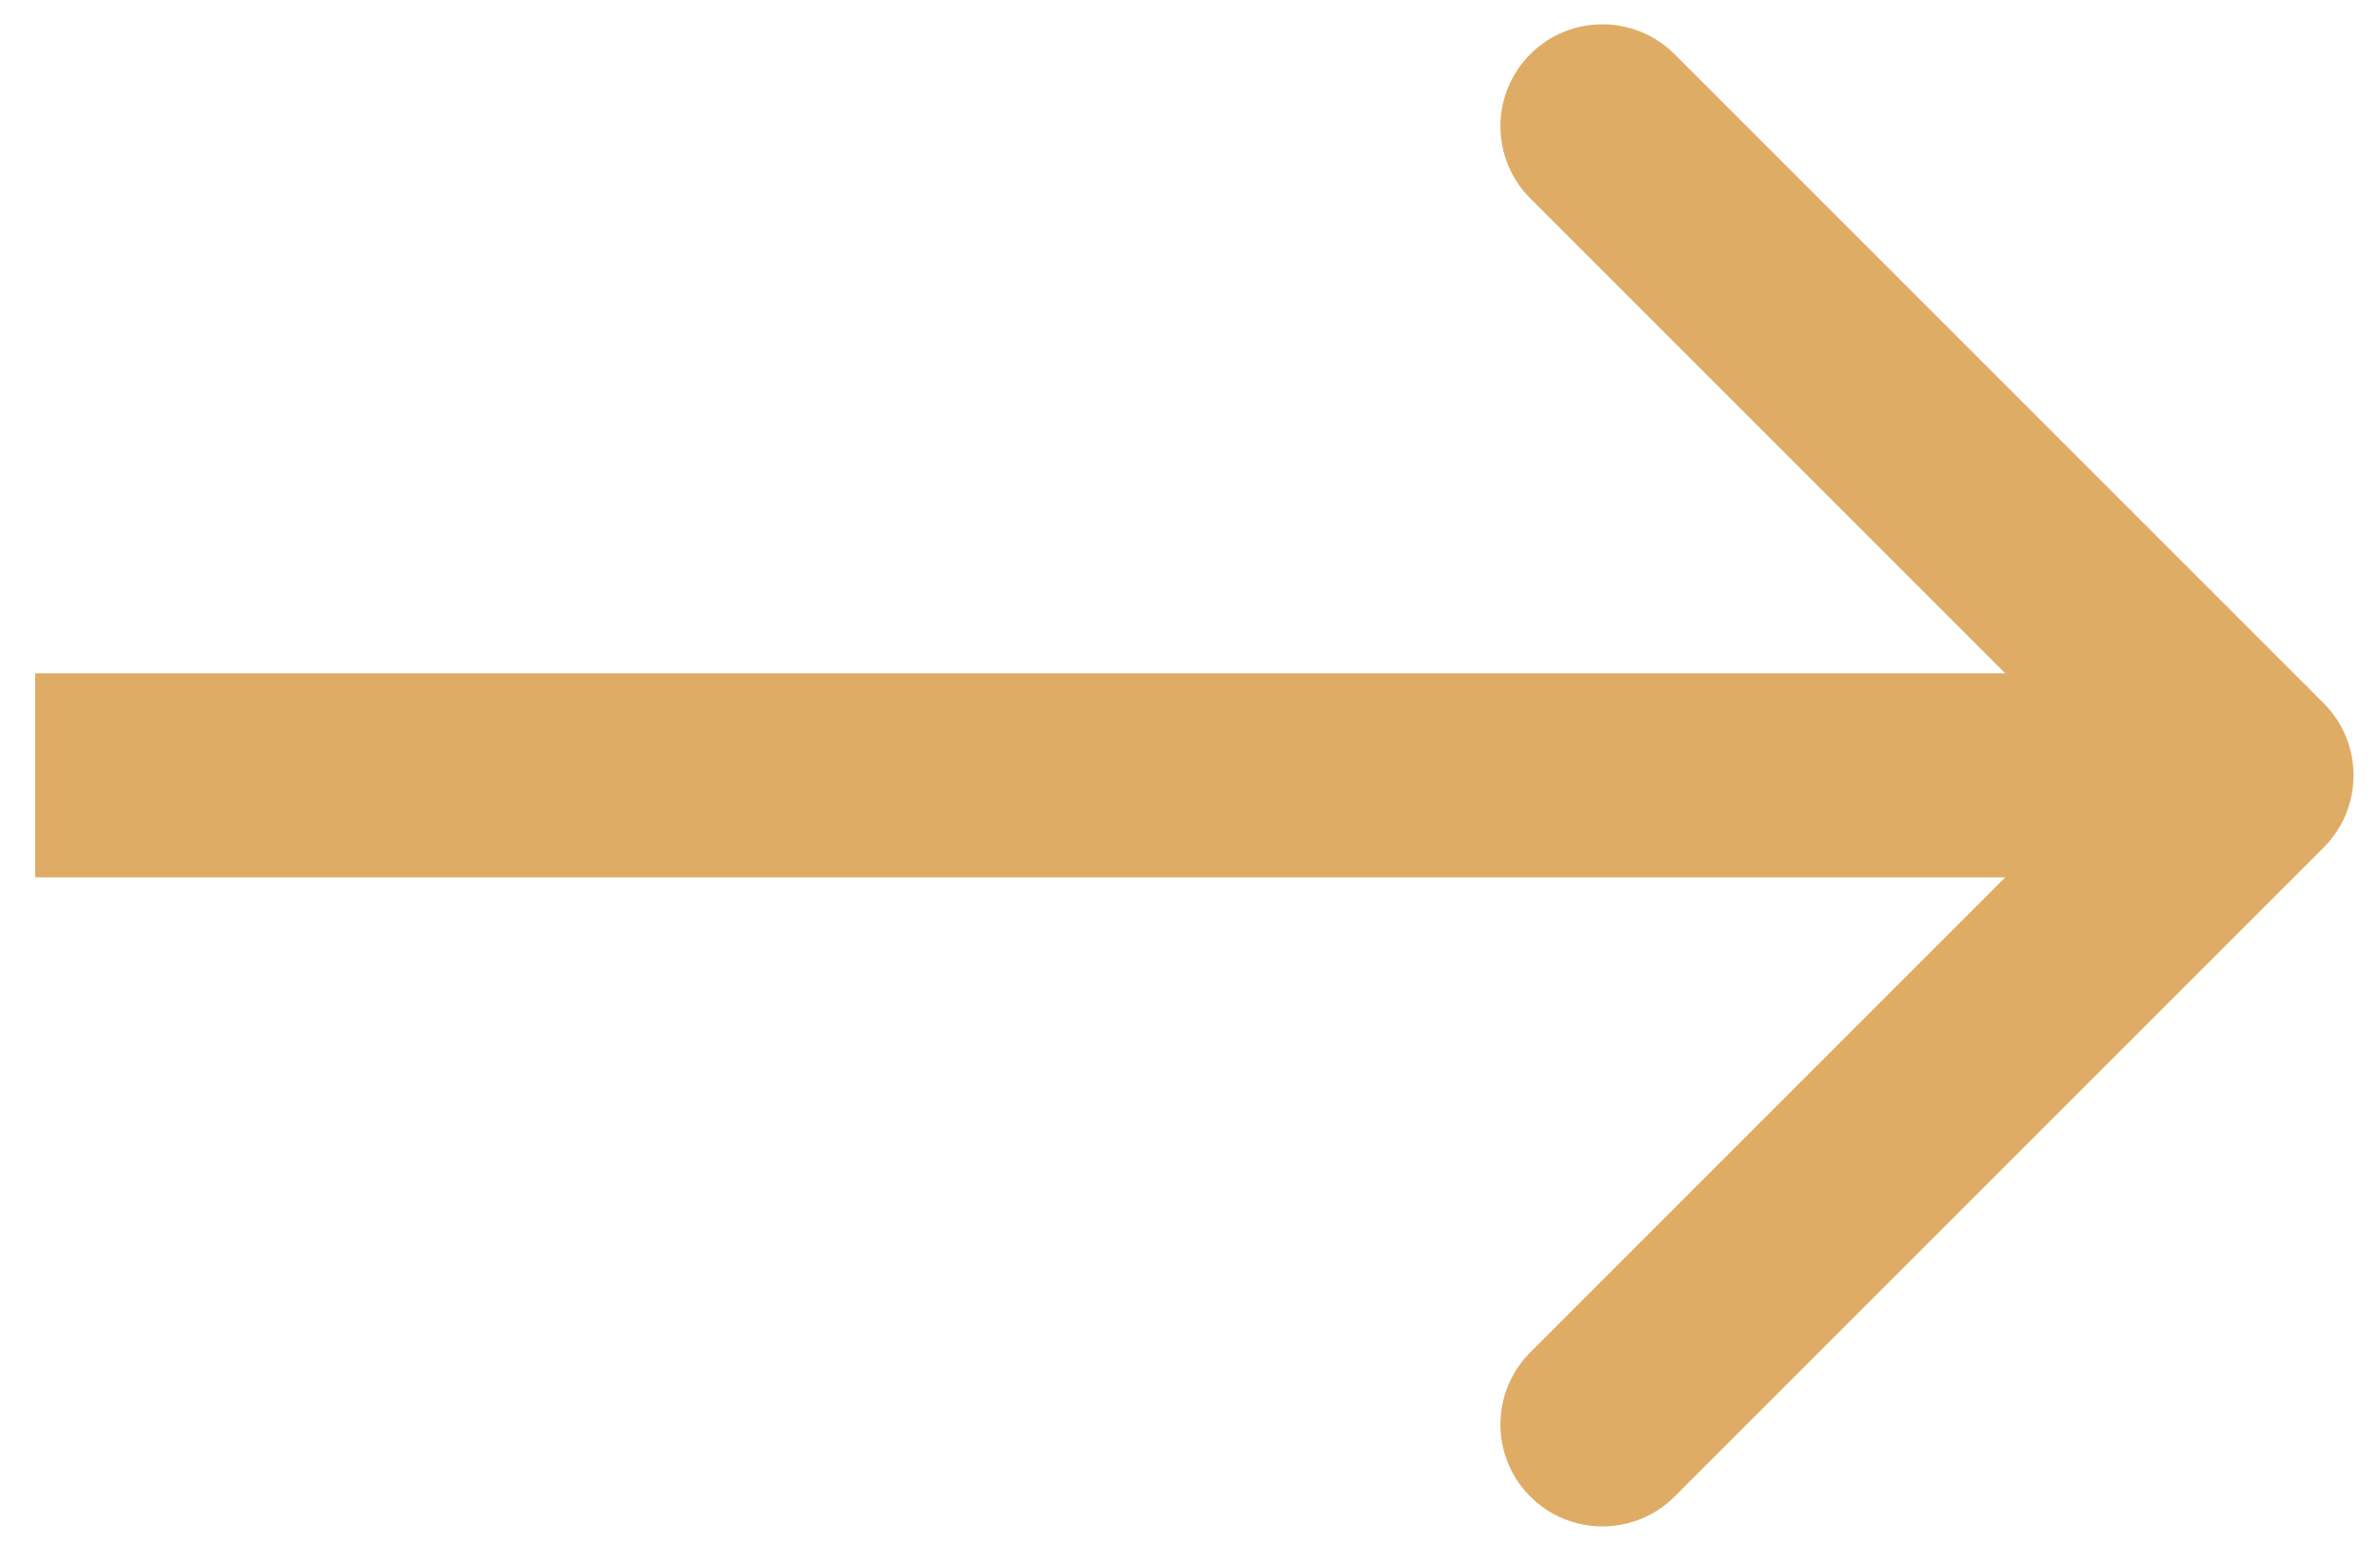
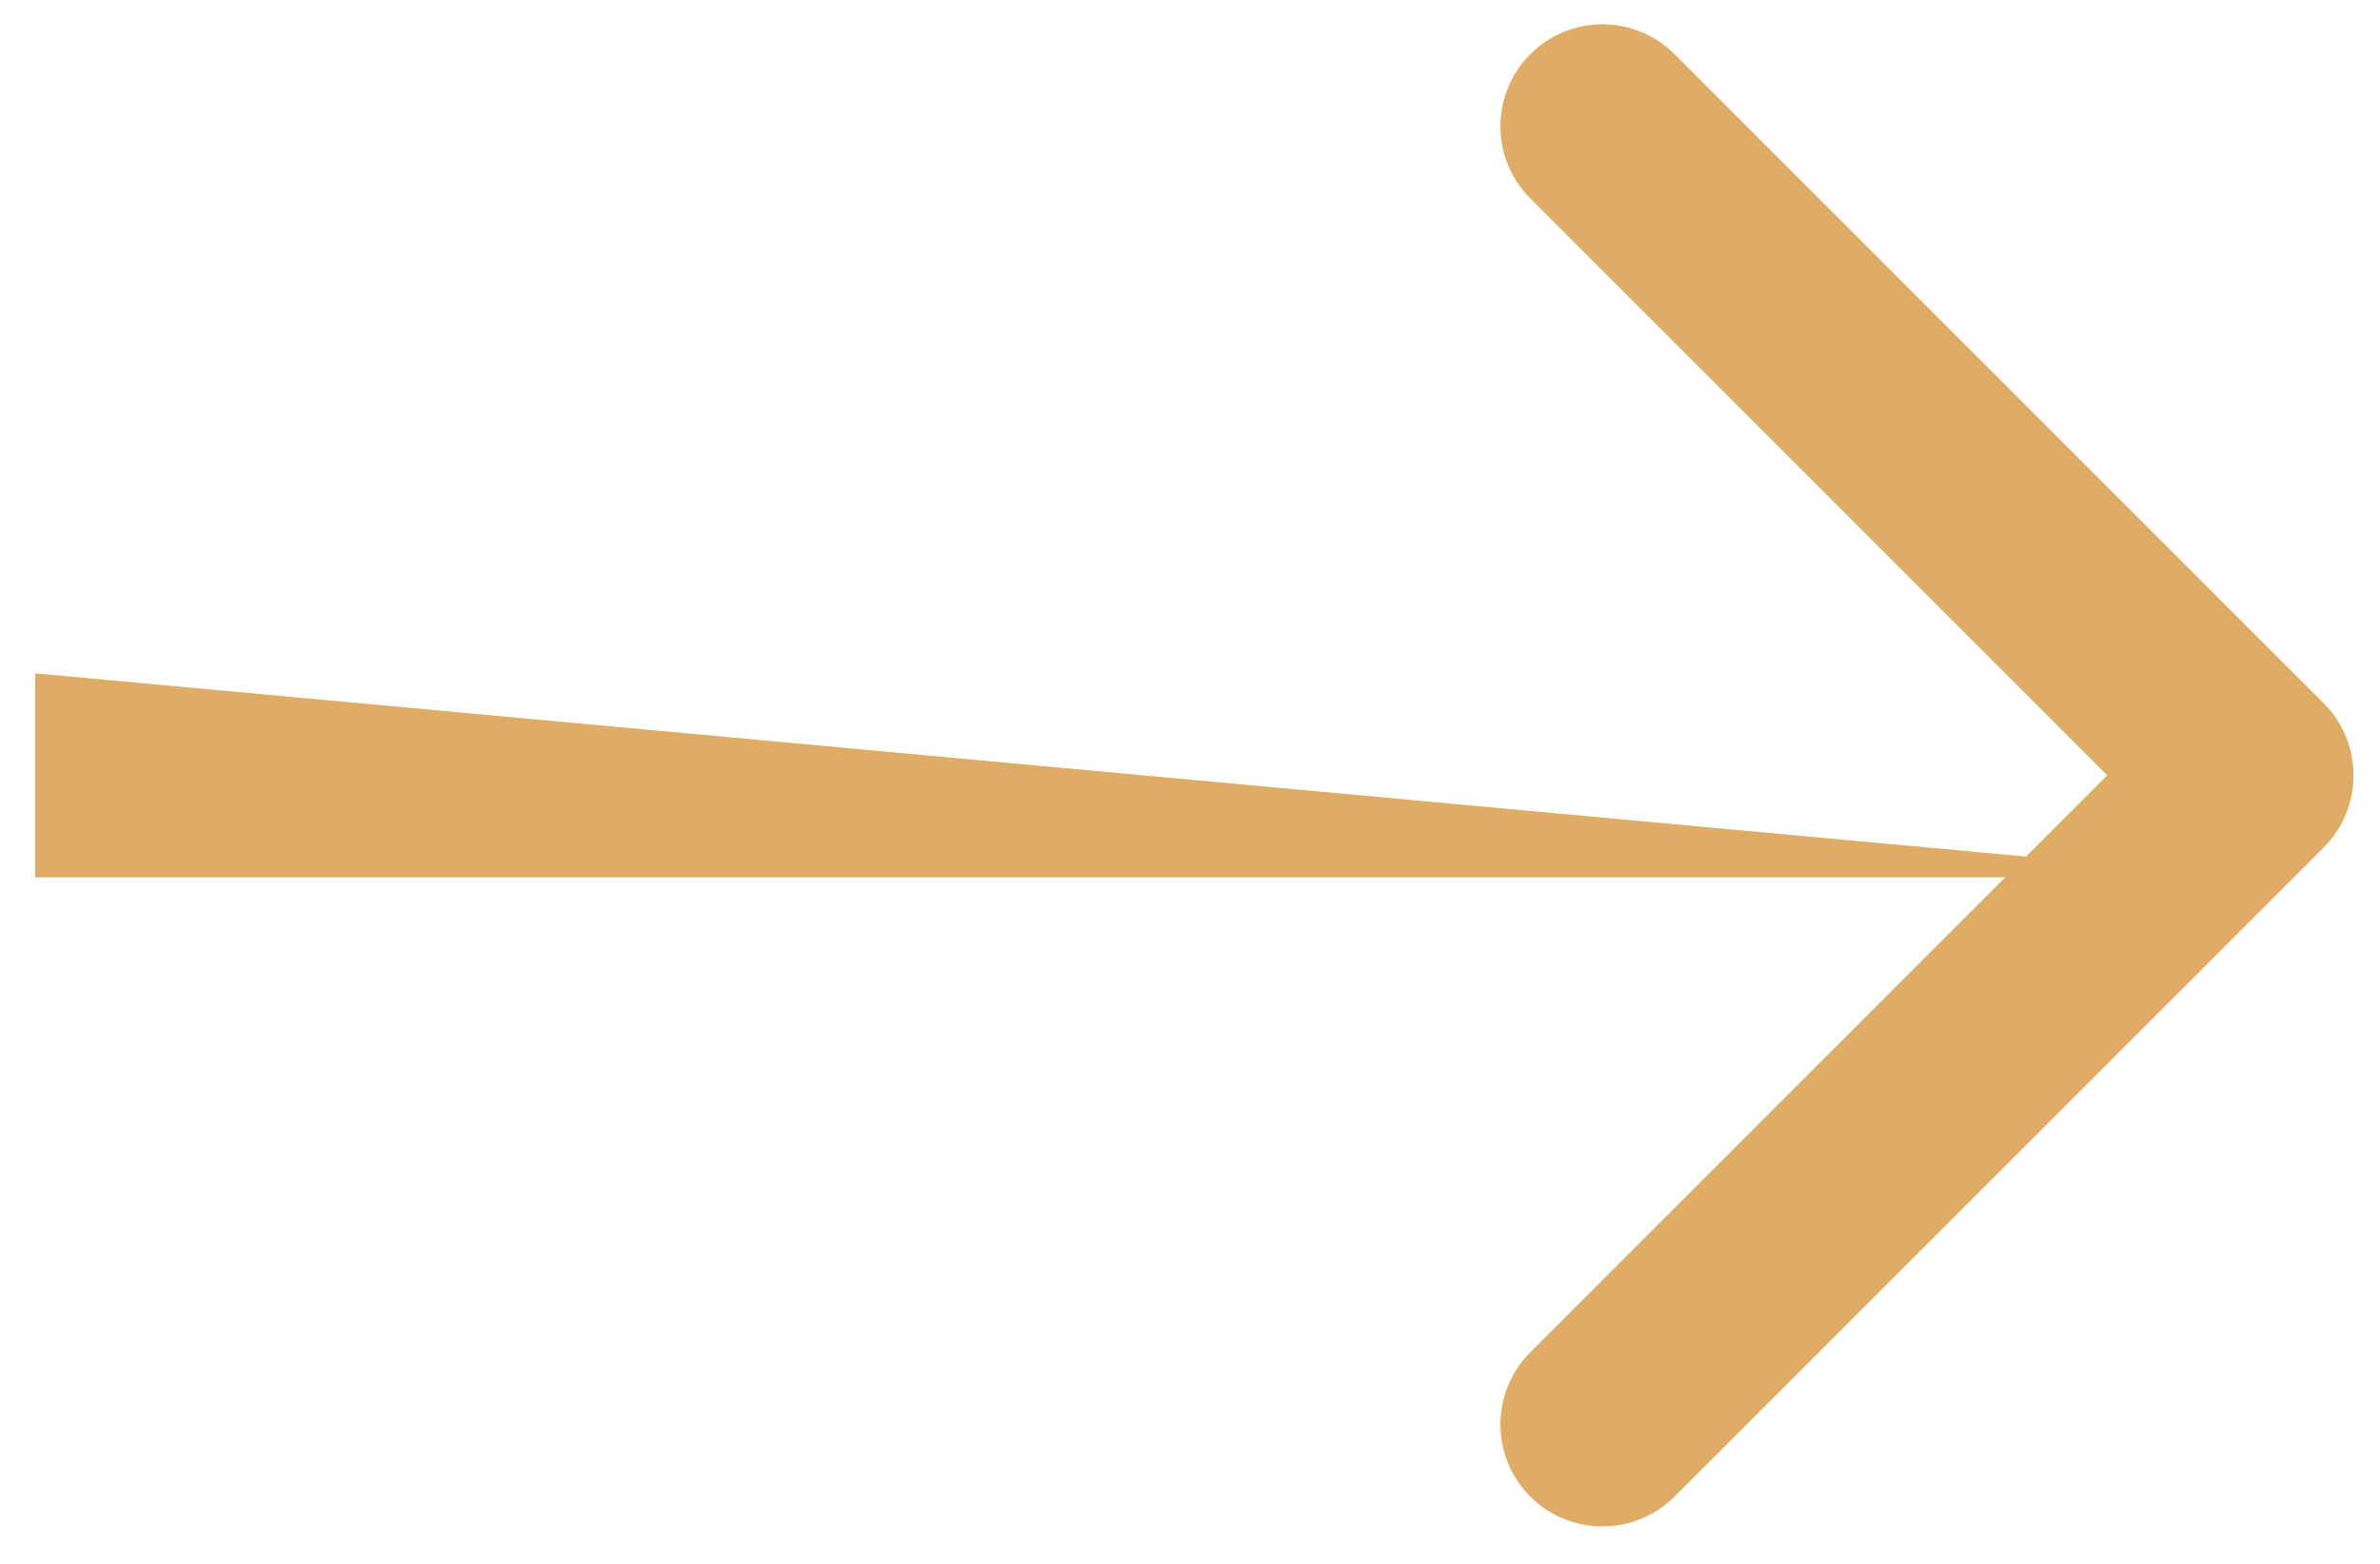
<svg xmlns="http://www.w3.org/2000/svg" width="35" height="23" viewBox="0 0 35 23" fill="none">
-   <path d="M34.172 12.464C34.757 11.878 34.757 10.928 34.172 10.343L24.626 0.797C24.04 0.211 23.09 0.211 22.504 0.797C21.919 1.383 21.919 2.332 22.504 2.918L30.989 11.403L22.504 19.889C21.919 20.474 21.919 21.424 22.504 22.01C23.09 22.596 24.04 22.596 24.626 22.01L34.172 12.464ZM0.517 12.903L33.111 12.903V9.903L0.517 9.903L0.517 12.903Z" fill="#DFAC65" />
+   <path d="M34.172 12.464C34.757 11.878 34.757 10.928 34.172 10.343L24.626 0.797C24.04 0.211 23.09 0.211 22.504 0.797C21.919 1.383 21.919 2.332 22.504 2.918L30.989 11.403L22.504 19.889C21.919 20.474 21.919 21.424 22.504 22.01C23.09 22.596 24.04 22.596 24.626 22.01L34.172 12.464ZM0.517 12.903L33.111 12.903L0.517 9.903L0.517 12.903Z" fill="#DFAC65" />
</svg>